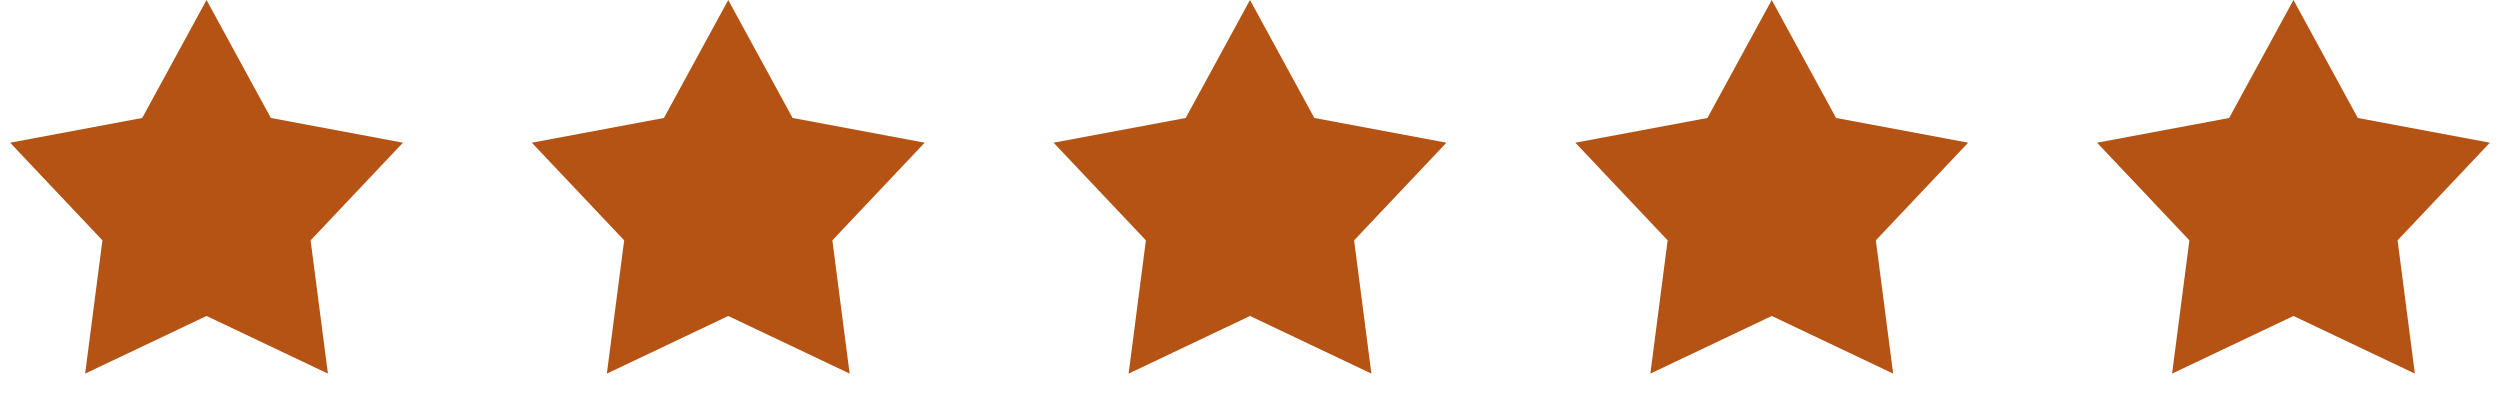
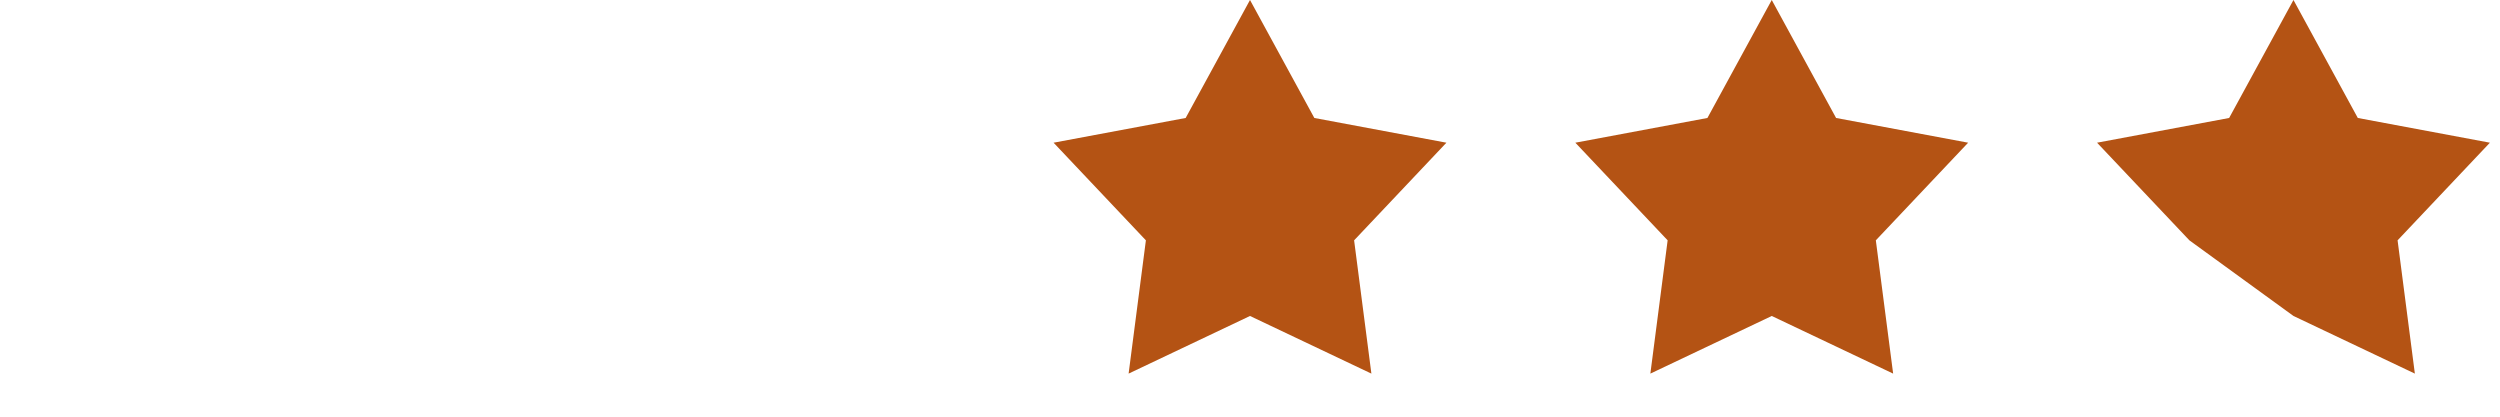
<svg xmlns="http://www.w3.org/2000/svg" width="90" height="15" viewBox="0 0 90 15" fill="none">
-   <path d="M7.435 0L9.751 4.247L14.506 5.137L11.182 8.652L11.805 13.45L7.435 11.375L3.065 13.45L3.687 8.652L0.364 5.137L5.119 4.247L7.435 0Z" fill="#B45314" />
-   <path d="M26.217 0L28.534 4.247L33.288 5.137L29.965 8.652L30.587 13.45L26.217 11.375L21.847 13.45L22.47 8.652L19.146 5.137L23.901 4.247L26.217 0Z" fill="#B45314" />
  <path d="M45 0L47.316 4.247L52.071 5.137L48.748 8.652L49.37 13.45L45 11.375L40.63 13.45L41.252 8.652L37.929 5.137L42.684 4.247L45 0Z" fill="#B45314" />
  <path d="M63.783 0L66.099 4.247L70.853 5.137L67.53 8.652L68.153 13.45L63.783 11.375L59.413 13.45L60.035 8.652L56.712 5.137L61.467 4.247L63.783 0Z" fill="#B45314" />
-   <path d="M82.565 0L84.881 4.247L89.636 5.137L86.313 8.652L86.935 13.45L82.565 11.375L78.195 13.45L78.818 8.652L75.494 5.137L80.249 4.247L82.565 0Z" fill="#B45314" />
+   <path d="M82.565 0L84.881 4.247L89.636 5.137L86.313 8.652L86.935 13.45L82.565 11.375L78.818 8.652L75.494 5.137L80.249 4.247L82.565 0Z" fill="#B45314" />
</svg>